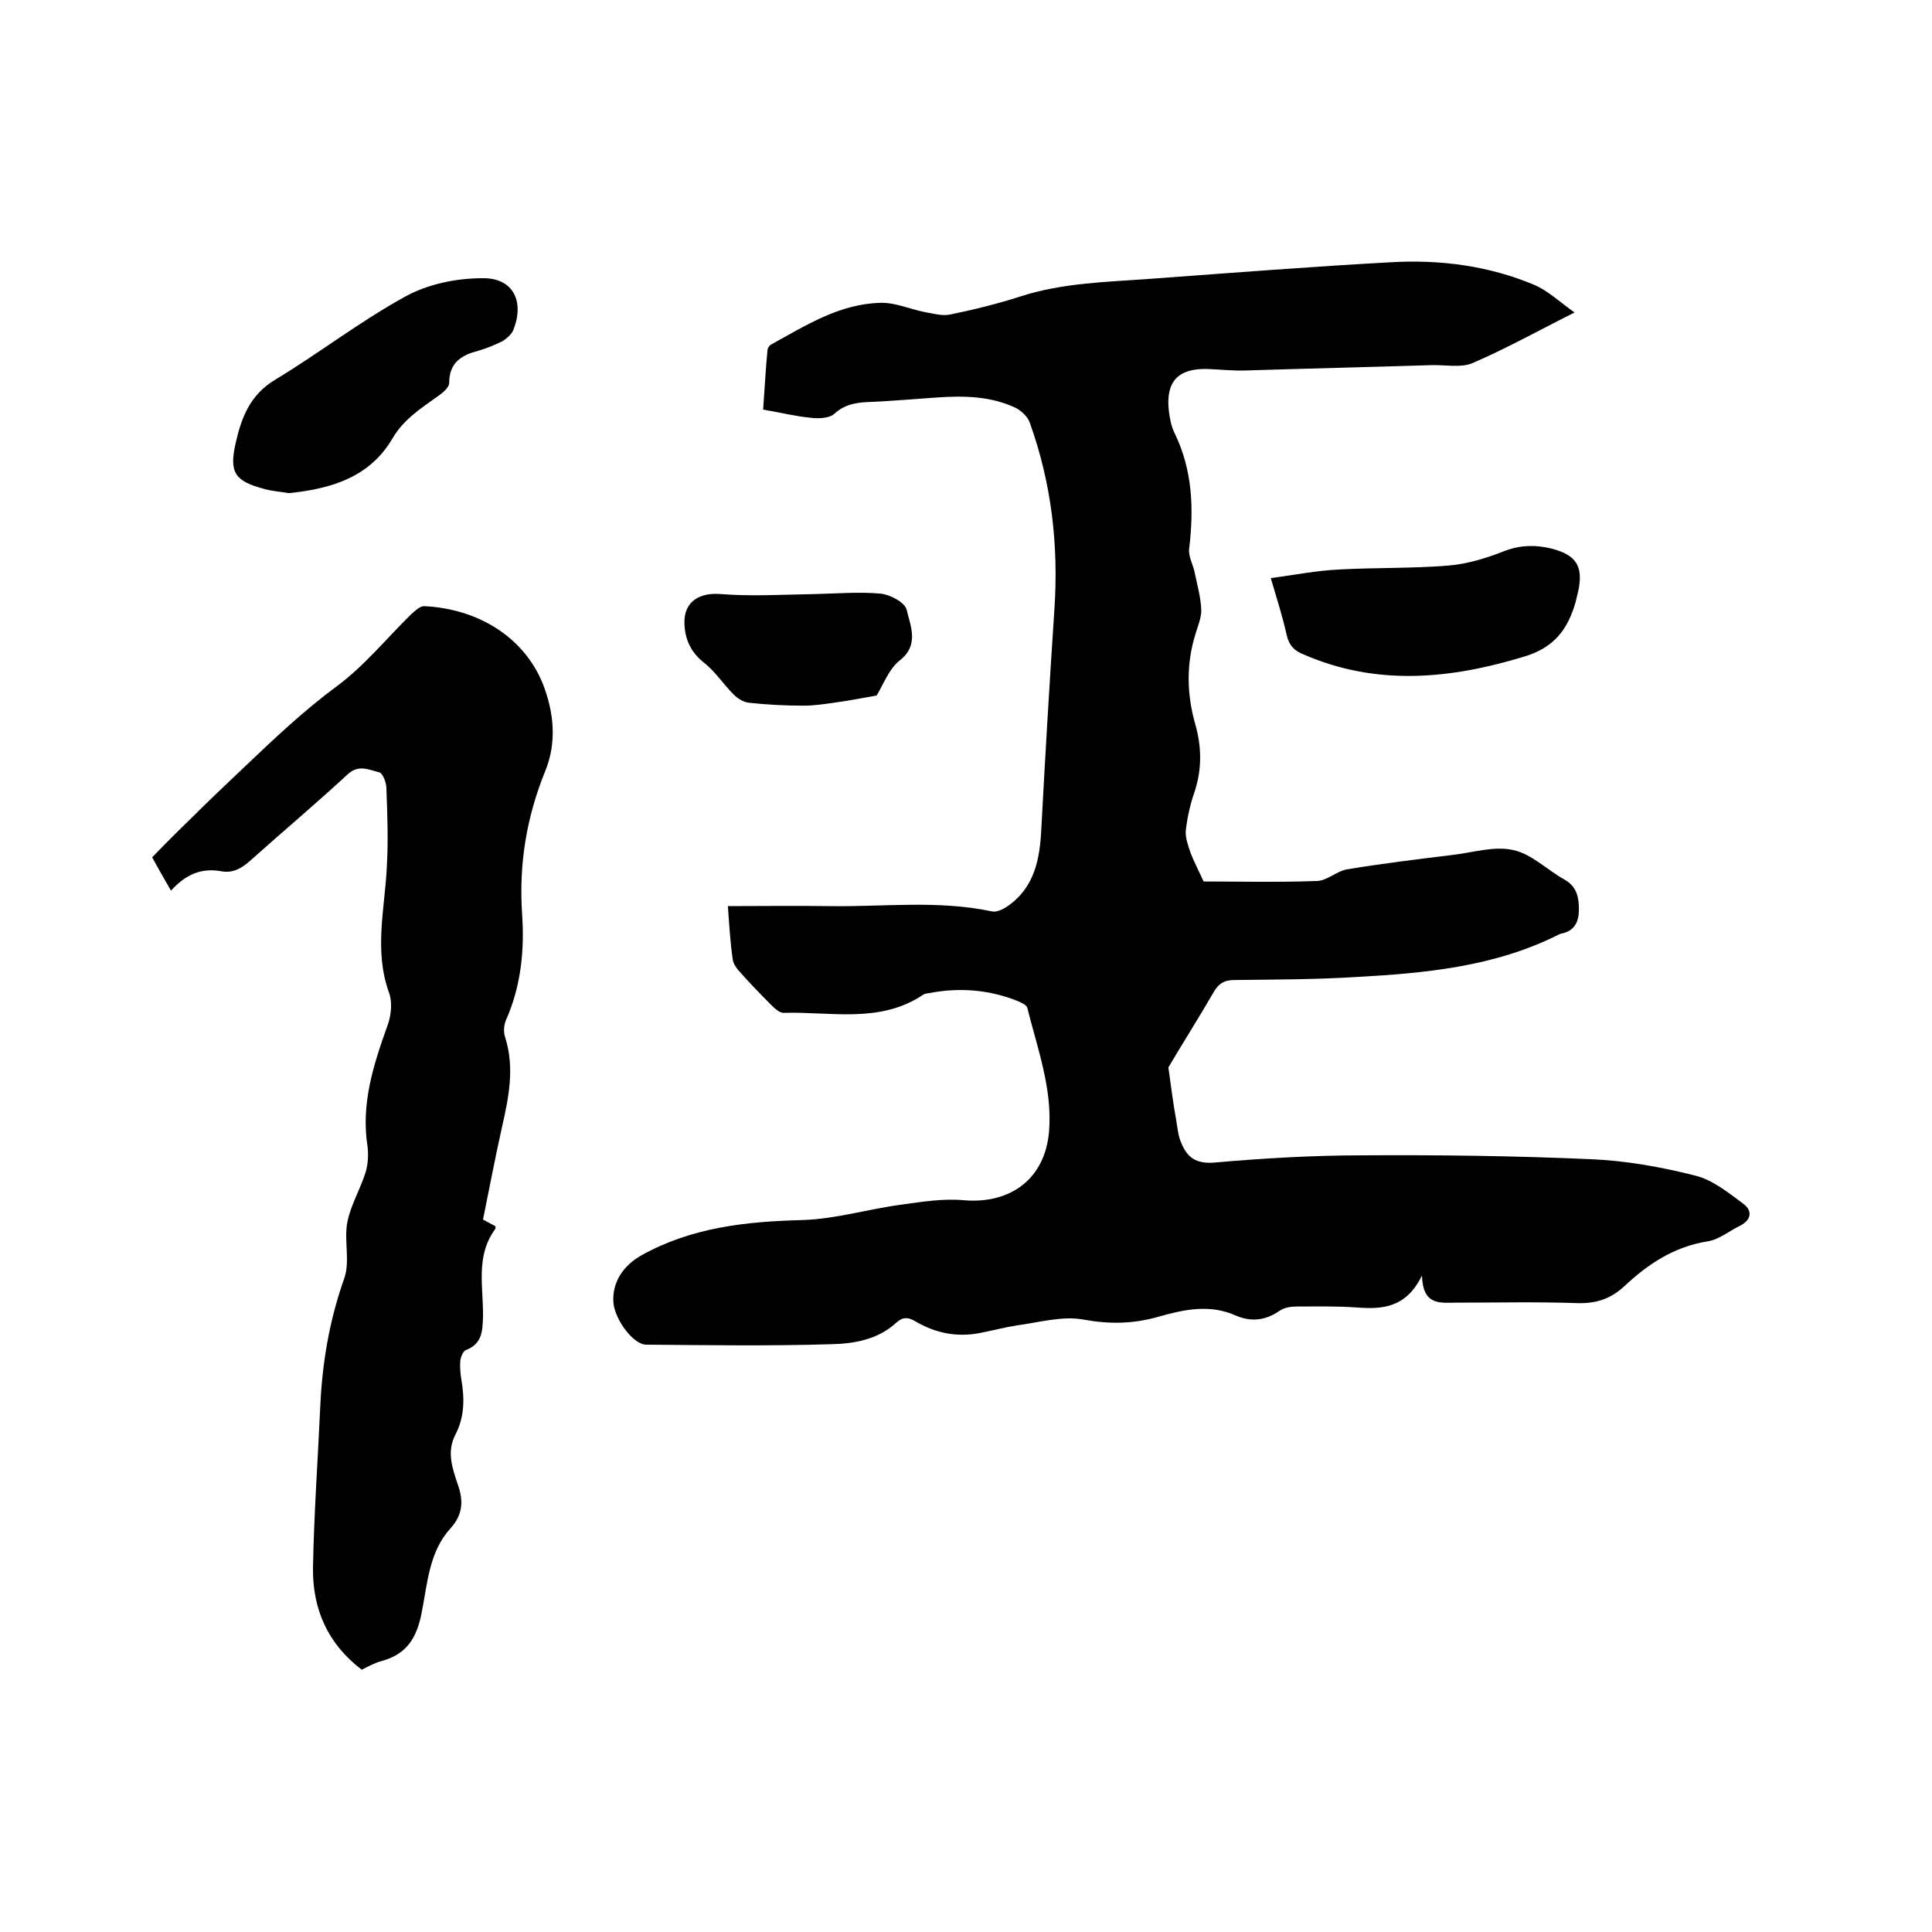
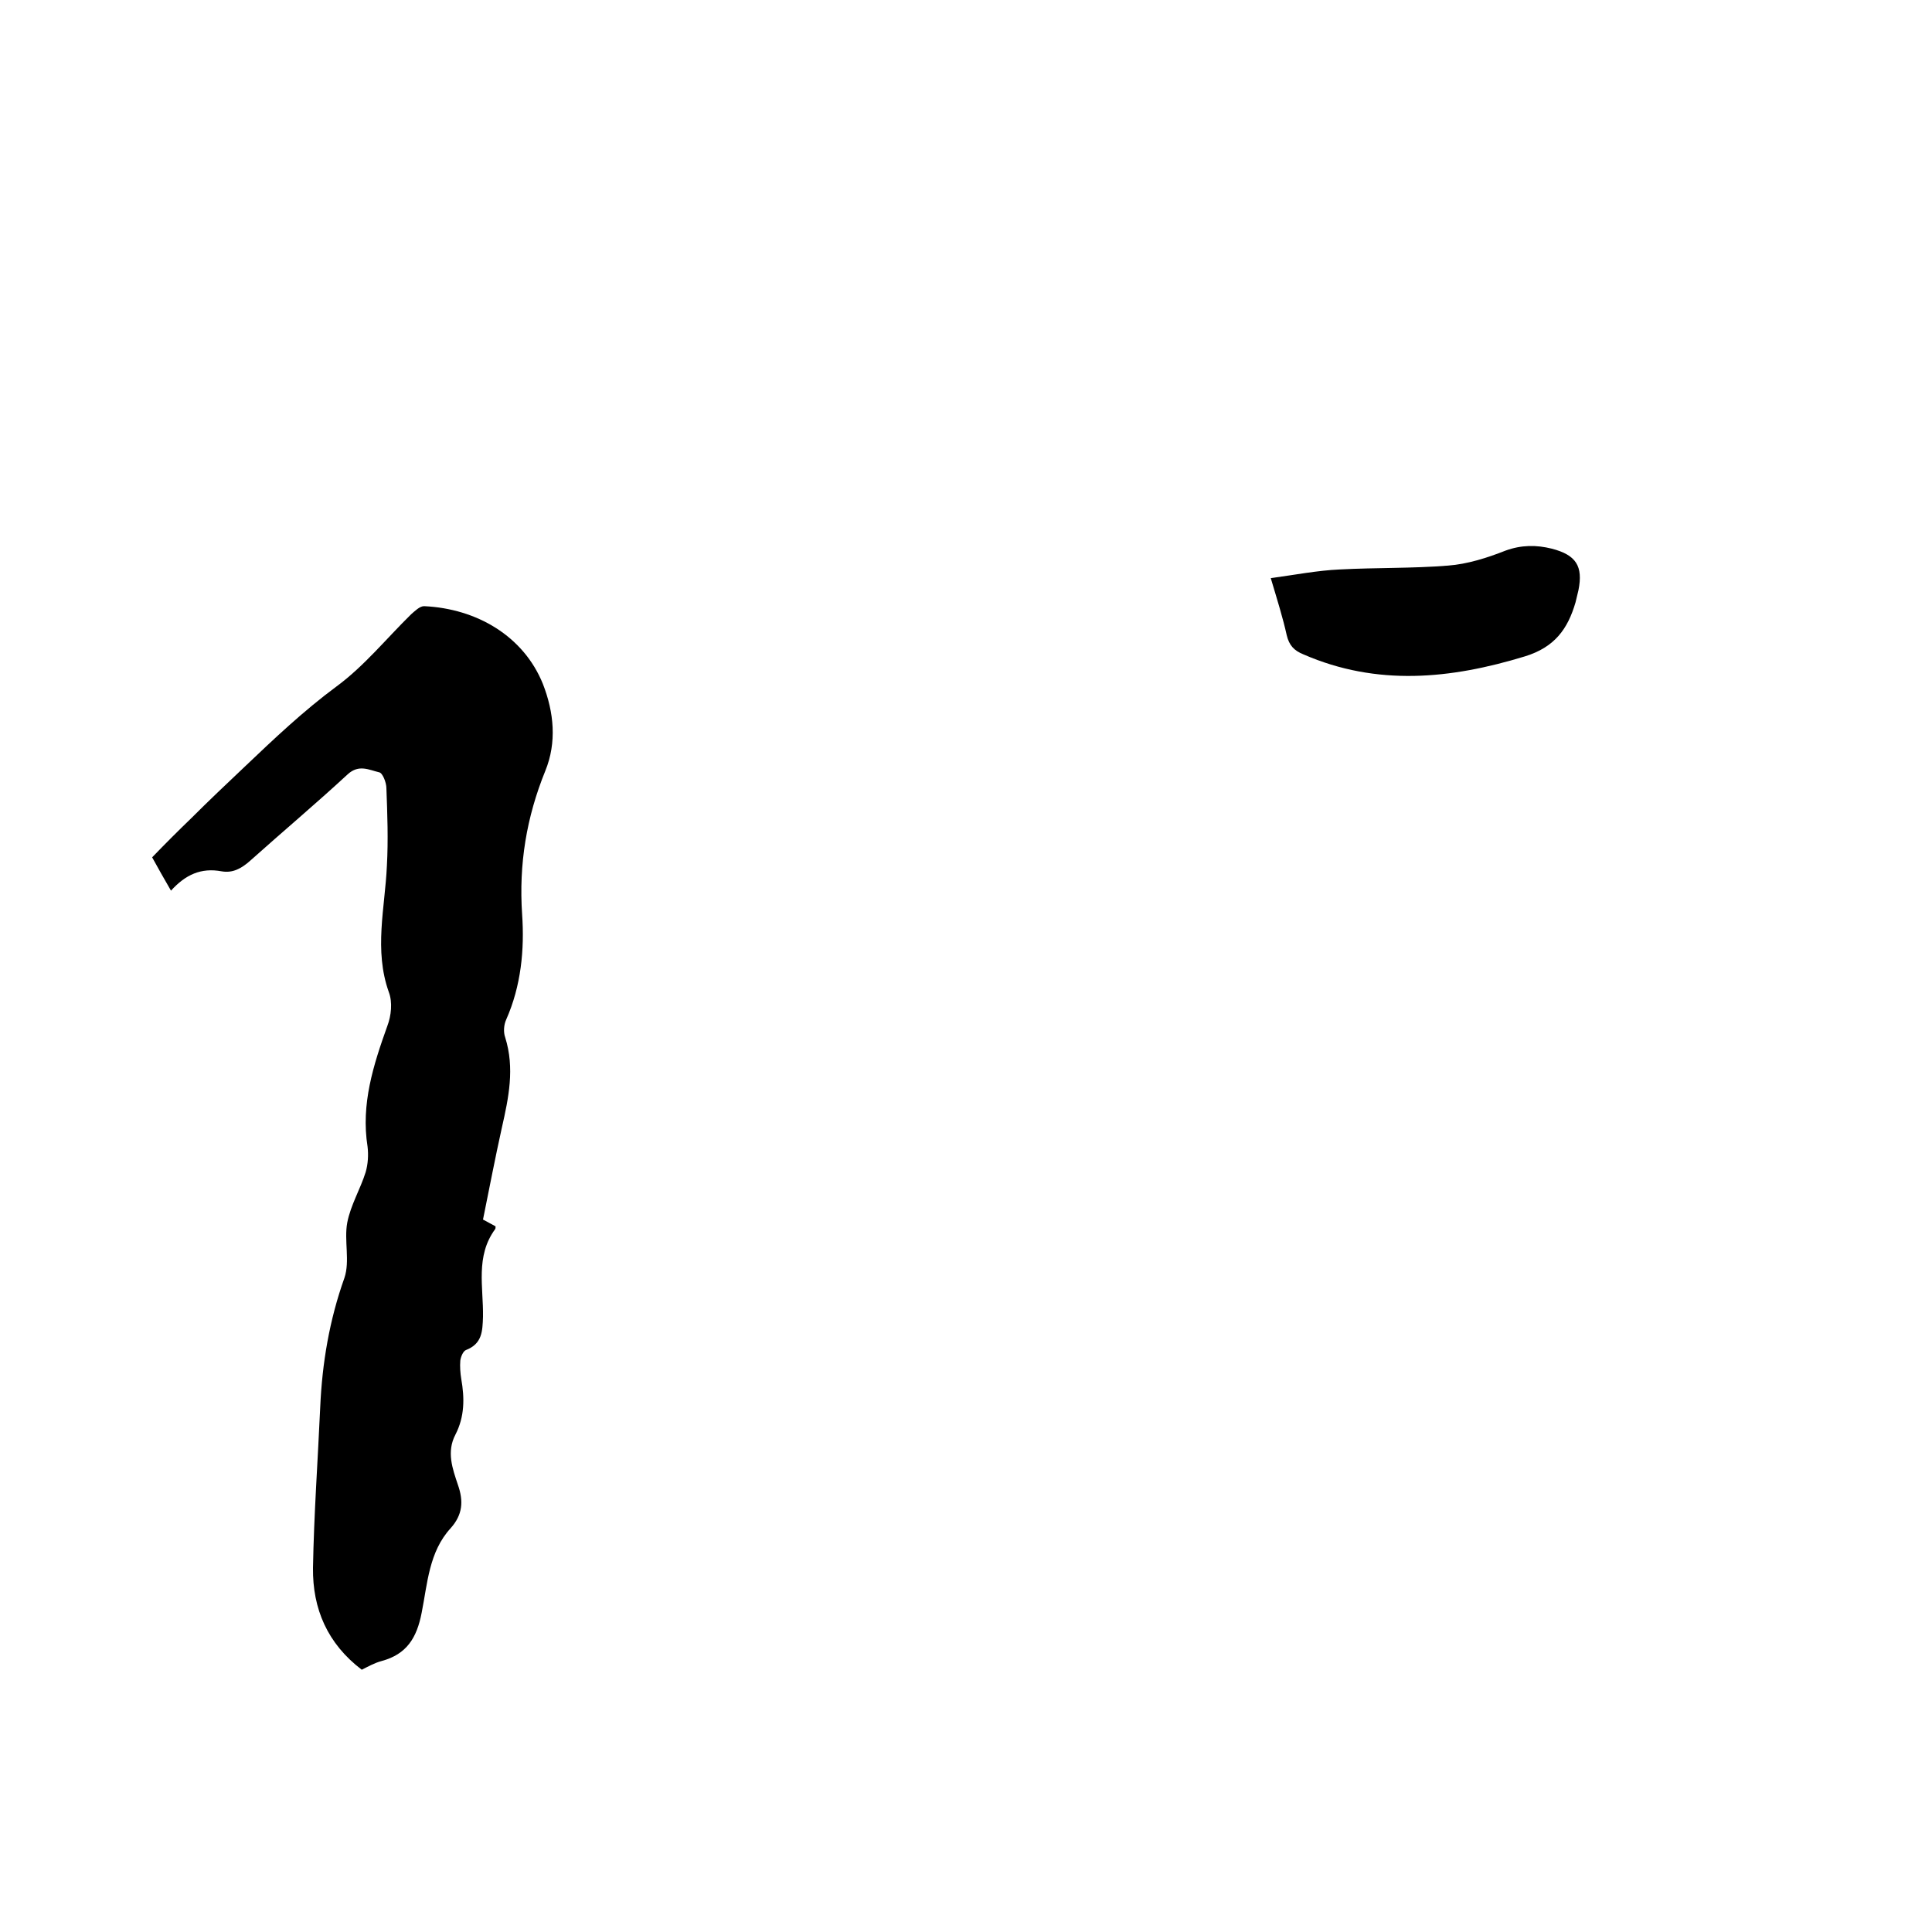
<svg xmlns="http://www.w3.org/2000/svg" enable-background="new 0 0 400 400" viewBox="0 0 400 400">
-   <path d="m150.7 187.6c7.3 0 14-.1 20.8 0 11.3.2 22.6-1.3 33.9 1.1.9.2 2.2-.4 3.1-1 5.7-3.9 6.8-9.8 7.1-16.2.8-15.1 1.7-30.2 2.7-45.3.9-13.3-.6-26.2-5.1-38.7-.4-1.2-1.7-2.4-2.8-3-5.2-2.5-10.8-2.6-16.5-2.2-4.4.3-8.9.7-13.3.9-2.9.1-5.5.3-7.9 2.5-1 .9-3.2 1-4.8.8-3.2-.3-6.4-1.1-9.9-1.7.3-4 .5-8.2.9-12.3 0-.4.4-1 .8-1.2 7.1-3.9 14.1-8.4 22.6-8.6 3-.1 6.1 1.3 9.1 1.9 1.8.3 3.7.9 5.4.5 4.9-1 9.7-2.2 14.4-3.7 8.9-2.9 18.1-3 27.3-3.7 16.5-1.2 32.9-2.5 49.4-3.4 10.2-.6 20.3.7 29.8 4.7 2.8 1.2 5.2 3.5 8.3 5.7-7.6 3.8-14.2 7.5-21.2 10.5-2.4 1-5.6.3-8.5.4-12.8.4-25.6.7-38.3 1.1-2.6.1-5.3-.2-7.9-.3-6.2-.2-8.8 2.6-8.1 8.7.2 1.6.5 3.2 1.2 4.6 3.7 7.6 4 15.6 3 23.9-.2 1.7.9 3.4 1.2 5.2.5 2.4 1.2 4.9 1.3 7.3.1 1.7-.7 3.5-1.2 5.2-1.9 6.1-1.8 12.3-.1 18.4 1.4 4.8 1.5 9.5-.1 14.3-.9 2.6-1.5 5.3-1.8 8-.1 1.5.5 3.1 1 4.6.7 1.8 1.6 3.5 2.7 5.9 7.2 0 15.4.2 23.5-.1 2.1-.1 4-2 6.1-2.4 7.3-1.2 14.6-2.1 22-3 4.2-.5 8.6-1.9 12.5-1 3.8.8 7 4.1 10.6 6.1 2.5 1.4 3 3.6 3 6.2 0 2.5-.9 4.5-3.7 5-.1 0-.2.1-.3.1-13.4 6.8-27.9 8.1-42.5 8.9-8.2.5-16.5.5-24.7.6-2 0-3.2.5-4.3 2.3-3.3 5.7-6.8 11.2-9.5 15.8.6 4.3 1 7.5 1.6 10.8.3 1.7.4 3.4 1.1 4.9 1.2 2.9 3 4.3 6.8 4 10.2-.9 20.5-1.5 30.7-1.5 15.8-.1 31.5.1 47.3.8 7.2.3 14.5 1.6 21.6 3.4 3.6.9 6.8 3.5 9.9 5.8 1.8 1.3 1.9 3.2-.5 4.5-2.3 1.1-4.4 2.9-6.8 3.3-7 1.1-12.4 4.7-17.3 9.3-2.8 2.6-5.8 3.6-9.7 3.5-8.4-.3-16.7-.1-25.1-.1-3.3 0-6.9.7-7.1-5.6-3.3 6.7-8.2 7-13.5 6.6-4.1-.3-8.2-.2-12.4-.2-1.2 0-2.6.2-3.6.9-3 2.1-6.1 2.3-9.2.9-5.3-2.3-10.5-1.2-15.8.3-5.2 1.5-10.1 1.6-15.6.6-4.4-.8-9.2.6-13.7 1.2-2.6.4-5.2 1.1-7.8 1.6-4.8.9-9.2 0-13.4-2.5-1.4-.8-2.5-.9-3.9.4-3.7 3.4-8.6 4.3-13.3 4.4-12.8.4-25.6.2-38.4.1-2.7 0-6.5-5.2-6.8-8.7-.3-4.3 2.1-7.7 5.8-9.8 10.4-5.8 21.7-7 33.3-7.3 6.9-.2 13.7-2.3 20.6-3.2 4.3-.6 8.6-1.3 12.9-.9 9.7.8 16.8-4.5 17.6-14.3.7-8.8-2.4-17.1-4.5-25.5-.1-.6-1.2-1.1-1.9-1.4-5.9-2.4-12.1-2.9-18.4-1.7-.4.1-.9.1-1.2.3-9 6.1-19.2 3.5-29 3.8-.8 0-1.8-.9-2.5-1.6-2.4-2.4-4.7-4.8-6.9-7.3-.5-.6-1-1.4-1.1-2.2-.5-3.4-.7-6.8-1-11z" />
  <path d="m35.4 184.4c-1.5-2.6-2.7-4.7-3.9-6.9 2.7-2.8 5.4-5.5 8.1-8.1 3.6-3.6 7.3-7.1 11-10.6 6.1-5.8 12.2-11.6 19.1-16.7 5.7-4.2 10.3-9.9 15.4-14.9.8-.7 1.8-1.7 2.7-1.7 10.9.5 20.6 6.2 24.6 16.1 2.3 5.9 2.9 12.1.5 18-3.9 9.6-5.5 19.3-4.8 29.7.5 7.3-.2 14.8-3.3 21.8-.5 1.1-.6 2.6-.2 3.7 2 6.4.7 12.5-.7 18.7-1.4 6.3-2.6 12.6-3.9 19 1 .5 1.8 1 2.6 1.4 0 .2 0 .5-.1.6-4.1 5.6-2.4 12-2.5 18.1-.1 3.1-.2 5.6-3.5 6.9-.6.2-1.1 1.4-1.2 2.2-.1 1.2 0 2.6.2 3.8.7 4 .7 7.8-1.2 11.5-1.9 3.6-.6 7.1.5 10.4 1.2 3.4 1 6.2-1.5 9-4.5 4.9-4.8 11.5-6 17.5-1 5.2-3.1 8.6-8.3 10-1.5.4-2.9 1.2-4.1 1.8-7.1-5.4-10.2-12.6-10.1-21.1.2-11.1 1-22.2 1.5-33.3.4-9.1 1.9-18 5-26.7 1.2-3.5-.1-7.8.6-11.5.7-3.6 2.7-6.9 3.8-10.4.5-1.7.6-3.6.4-5.3-1.4-8.8 1.2-16.9 4.1-25 .8-2.1 1.1-4.9.3-7-3.1-8.7-.8-17.4-.4-26.1.3-5.4.1-10.8-.1-16.1 0-1.2-.8-3.2-1.5-3.3-2.1-.5-4.2-1.7-6.5.4-6.6 6.1-13.5 11.9-20.2 17.9-1.8 1.6-3.6 2.6-5.9 2.2-4.3-.8-7.5.7-10.5 4z" />
-   <path d="m59.8 102.1c-1.7-.3-3.5-.4-5.2-.9-6-1.6-7.2-3.4-5.8-9.5 1.2-5.3 3-10 8.2-13.1 9.1-5.5 17.6-12.1 26.9-17.2 4.7-2.6 10.6-3.8 16-3.8 6.4-.1 8.8 4.9 6.3 10.9-.4.8-1.3 1.6-2.1 2.1-1.6.8-3.3 1.5-5 2-3.5.9-6.1 2.4-6.1 6.7 0 .9-1.3 2-2.3 2.7-3.5 2.5-7.1 4.8-9.4 8.7-4.7 8.1-12.7 10.5-21.5 11.4z" />
  <path d="m263.1 119.7c5.1-.7 9.7-1.6 14.3-1.8 7.5-.4 15-.2 22.4-.8 4-.3 8.1-1.6 11.9-3.1 3.3-1.2 6.4-1.2 9.6-.4 5 1.3 6.5 3.6 5.5 8.6-.2.8-.4 1.6-.6 2.5-1.6 5.5-4.3 9.3-10.5 11.2-15.4 4.7-30.6 6.2-45.8-.4-2-.8-3-1.9-3.5-4-.8-3.6-1.9-7.1-3.3-11.8z" />
-   <path d="m181.5 144c-2.9.5-5.9 1.1-8.9 1.5-2.1.3-4.2.6-6.2.6-3.8 0-7.6-.2-11.3-.6-1.1-.1-2.3-.8-3.2-1.7-2.1-2.1-3.7-4.6-5.9-6.4-2.9-2.2-4.2-4.9-4.3-8.4-.1-4.5 3.2-6.4 7.6-6 6.4.5 12.8.1 19.2 0 4.6-.1 9.3-.5 13.8-.1 2 .2 5 1.8 5.4 3.3.8 3.4 2.7 7.4-1.5 10.6-2.2 1.8-3.3 4.9-4.7 7.2z" />
</svg>